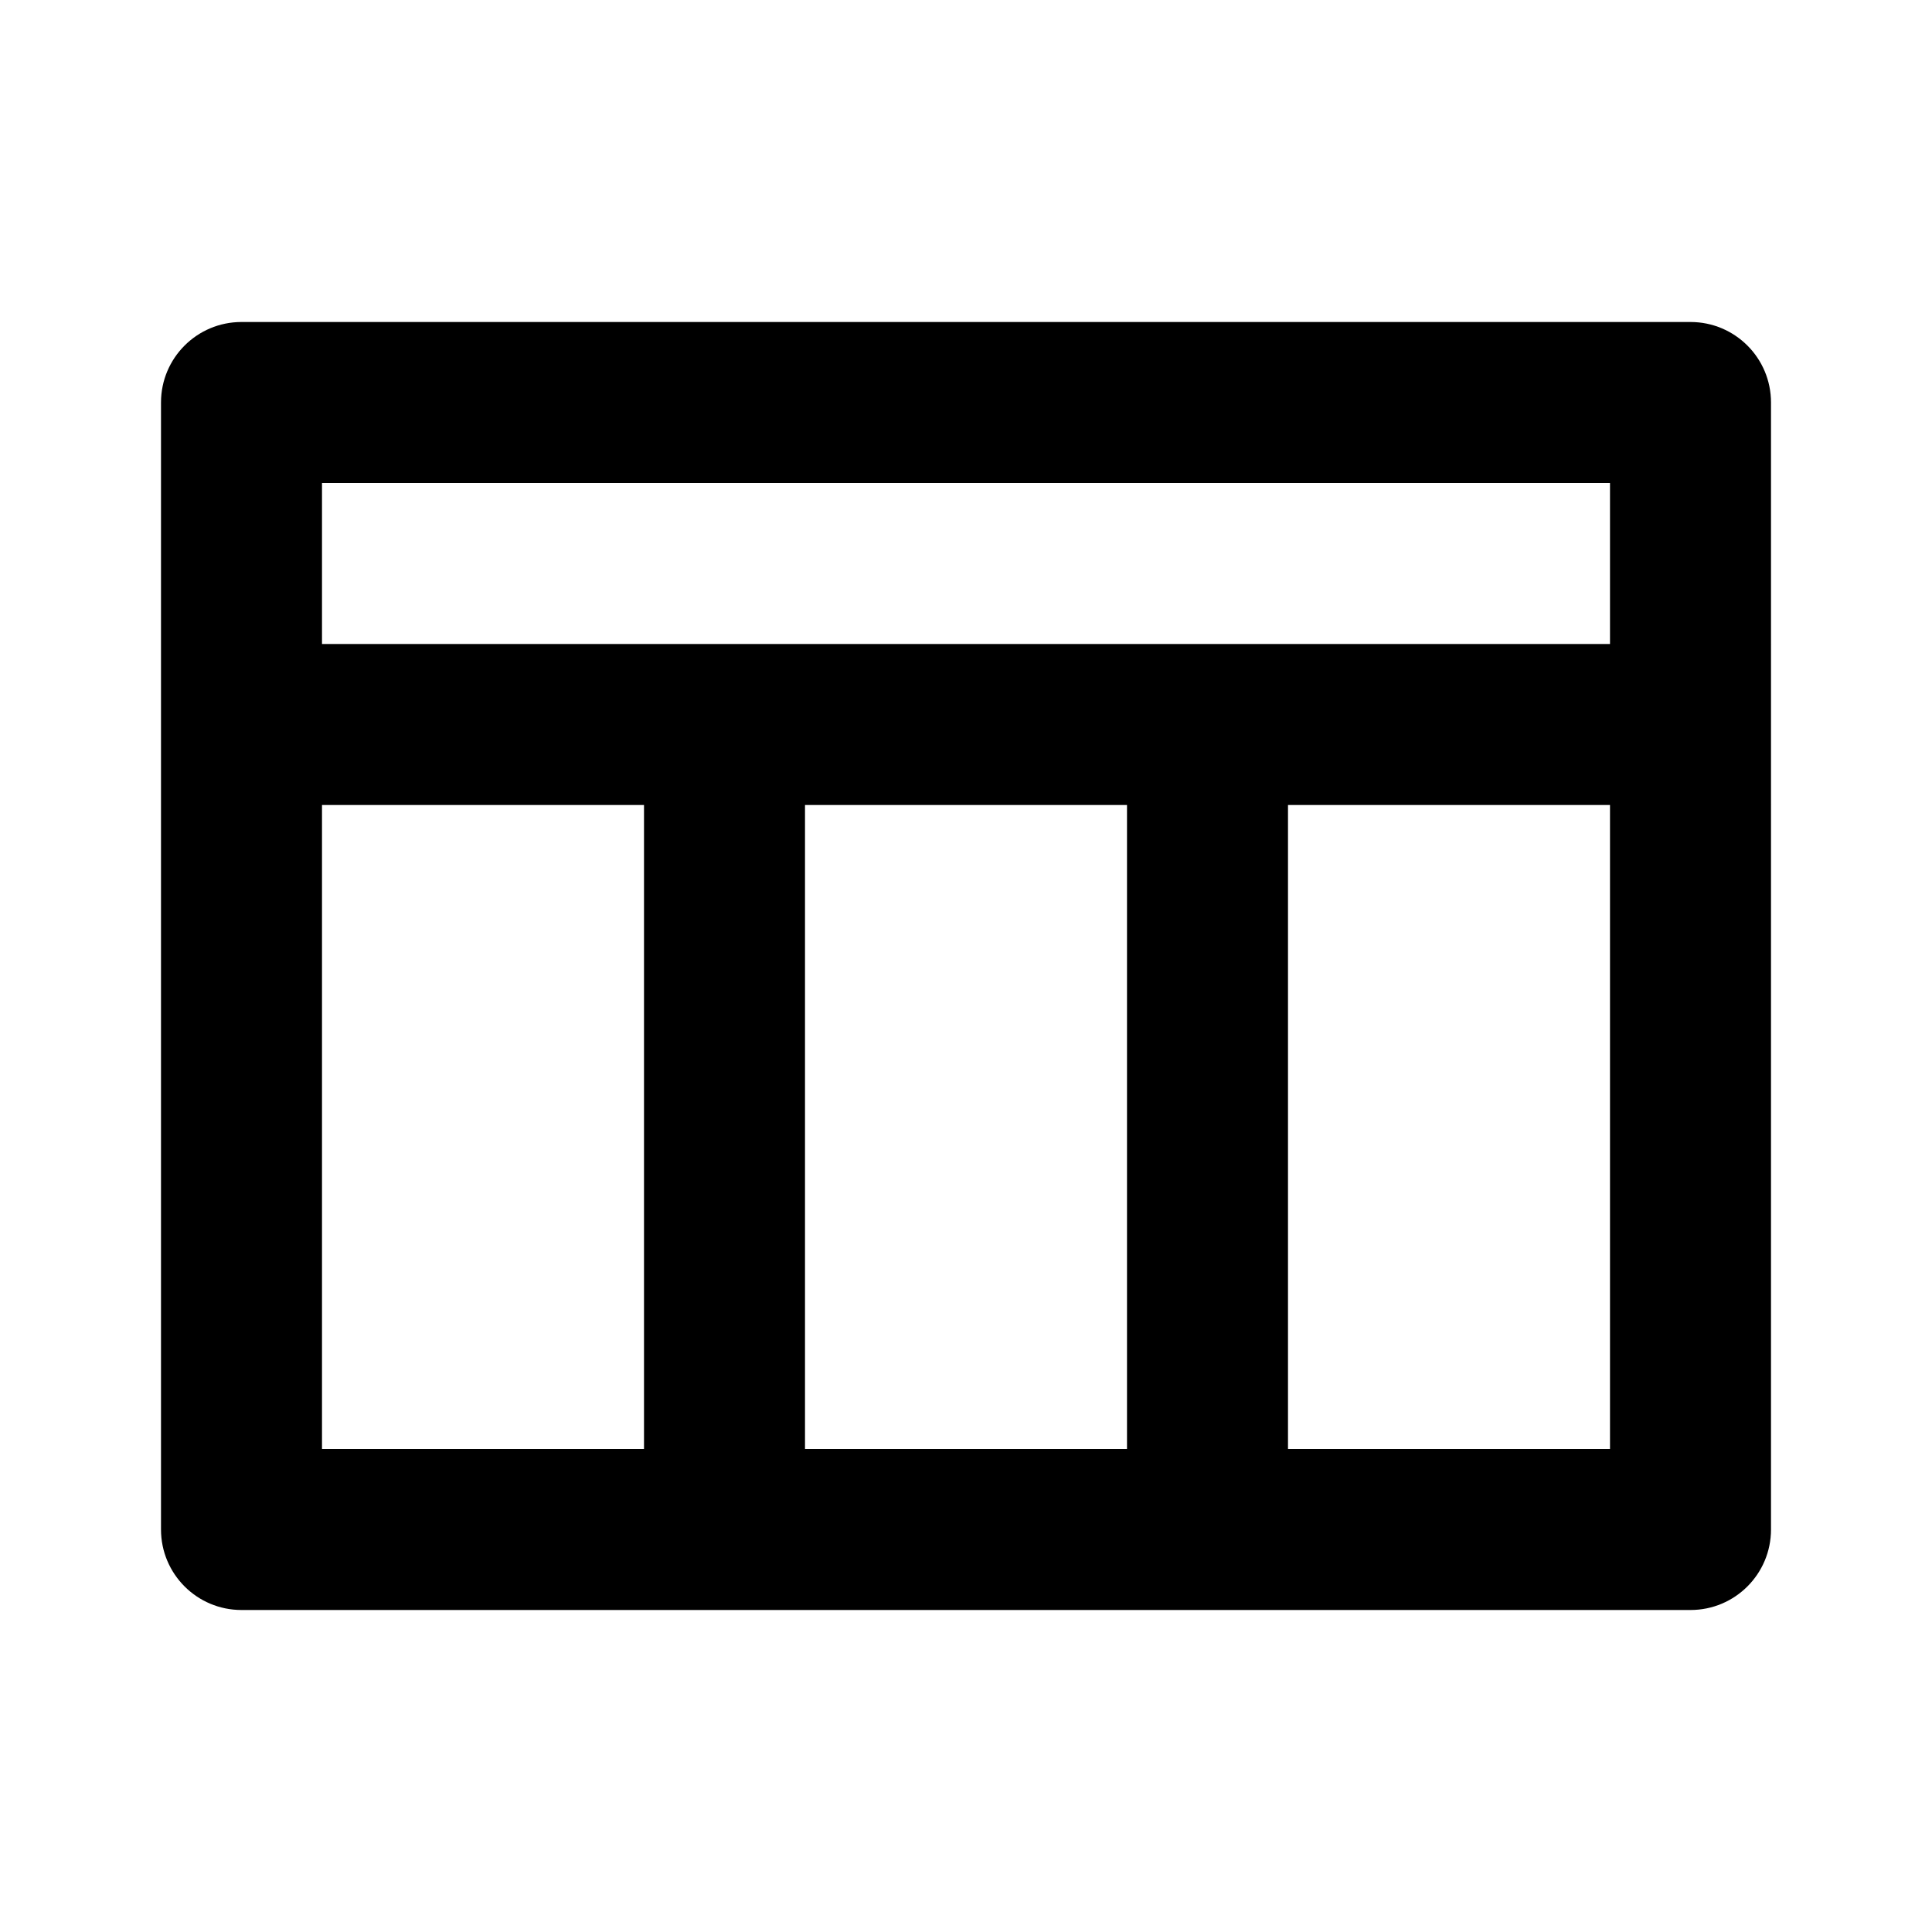
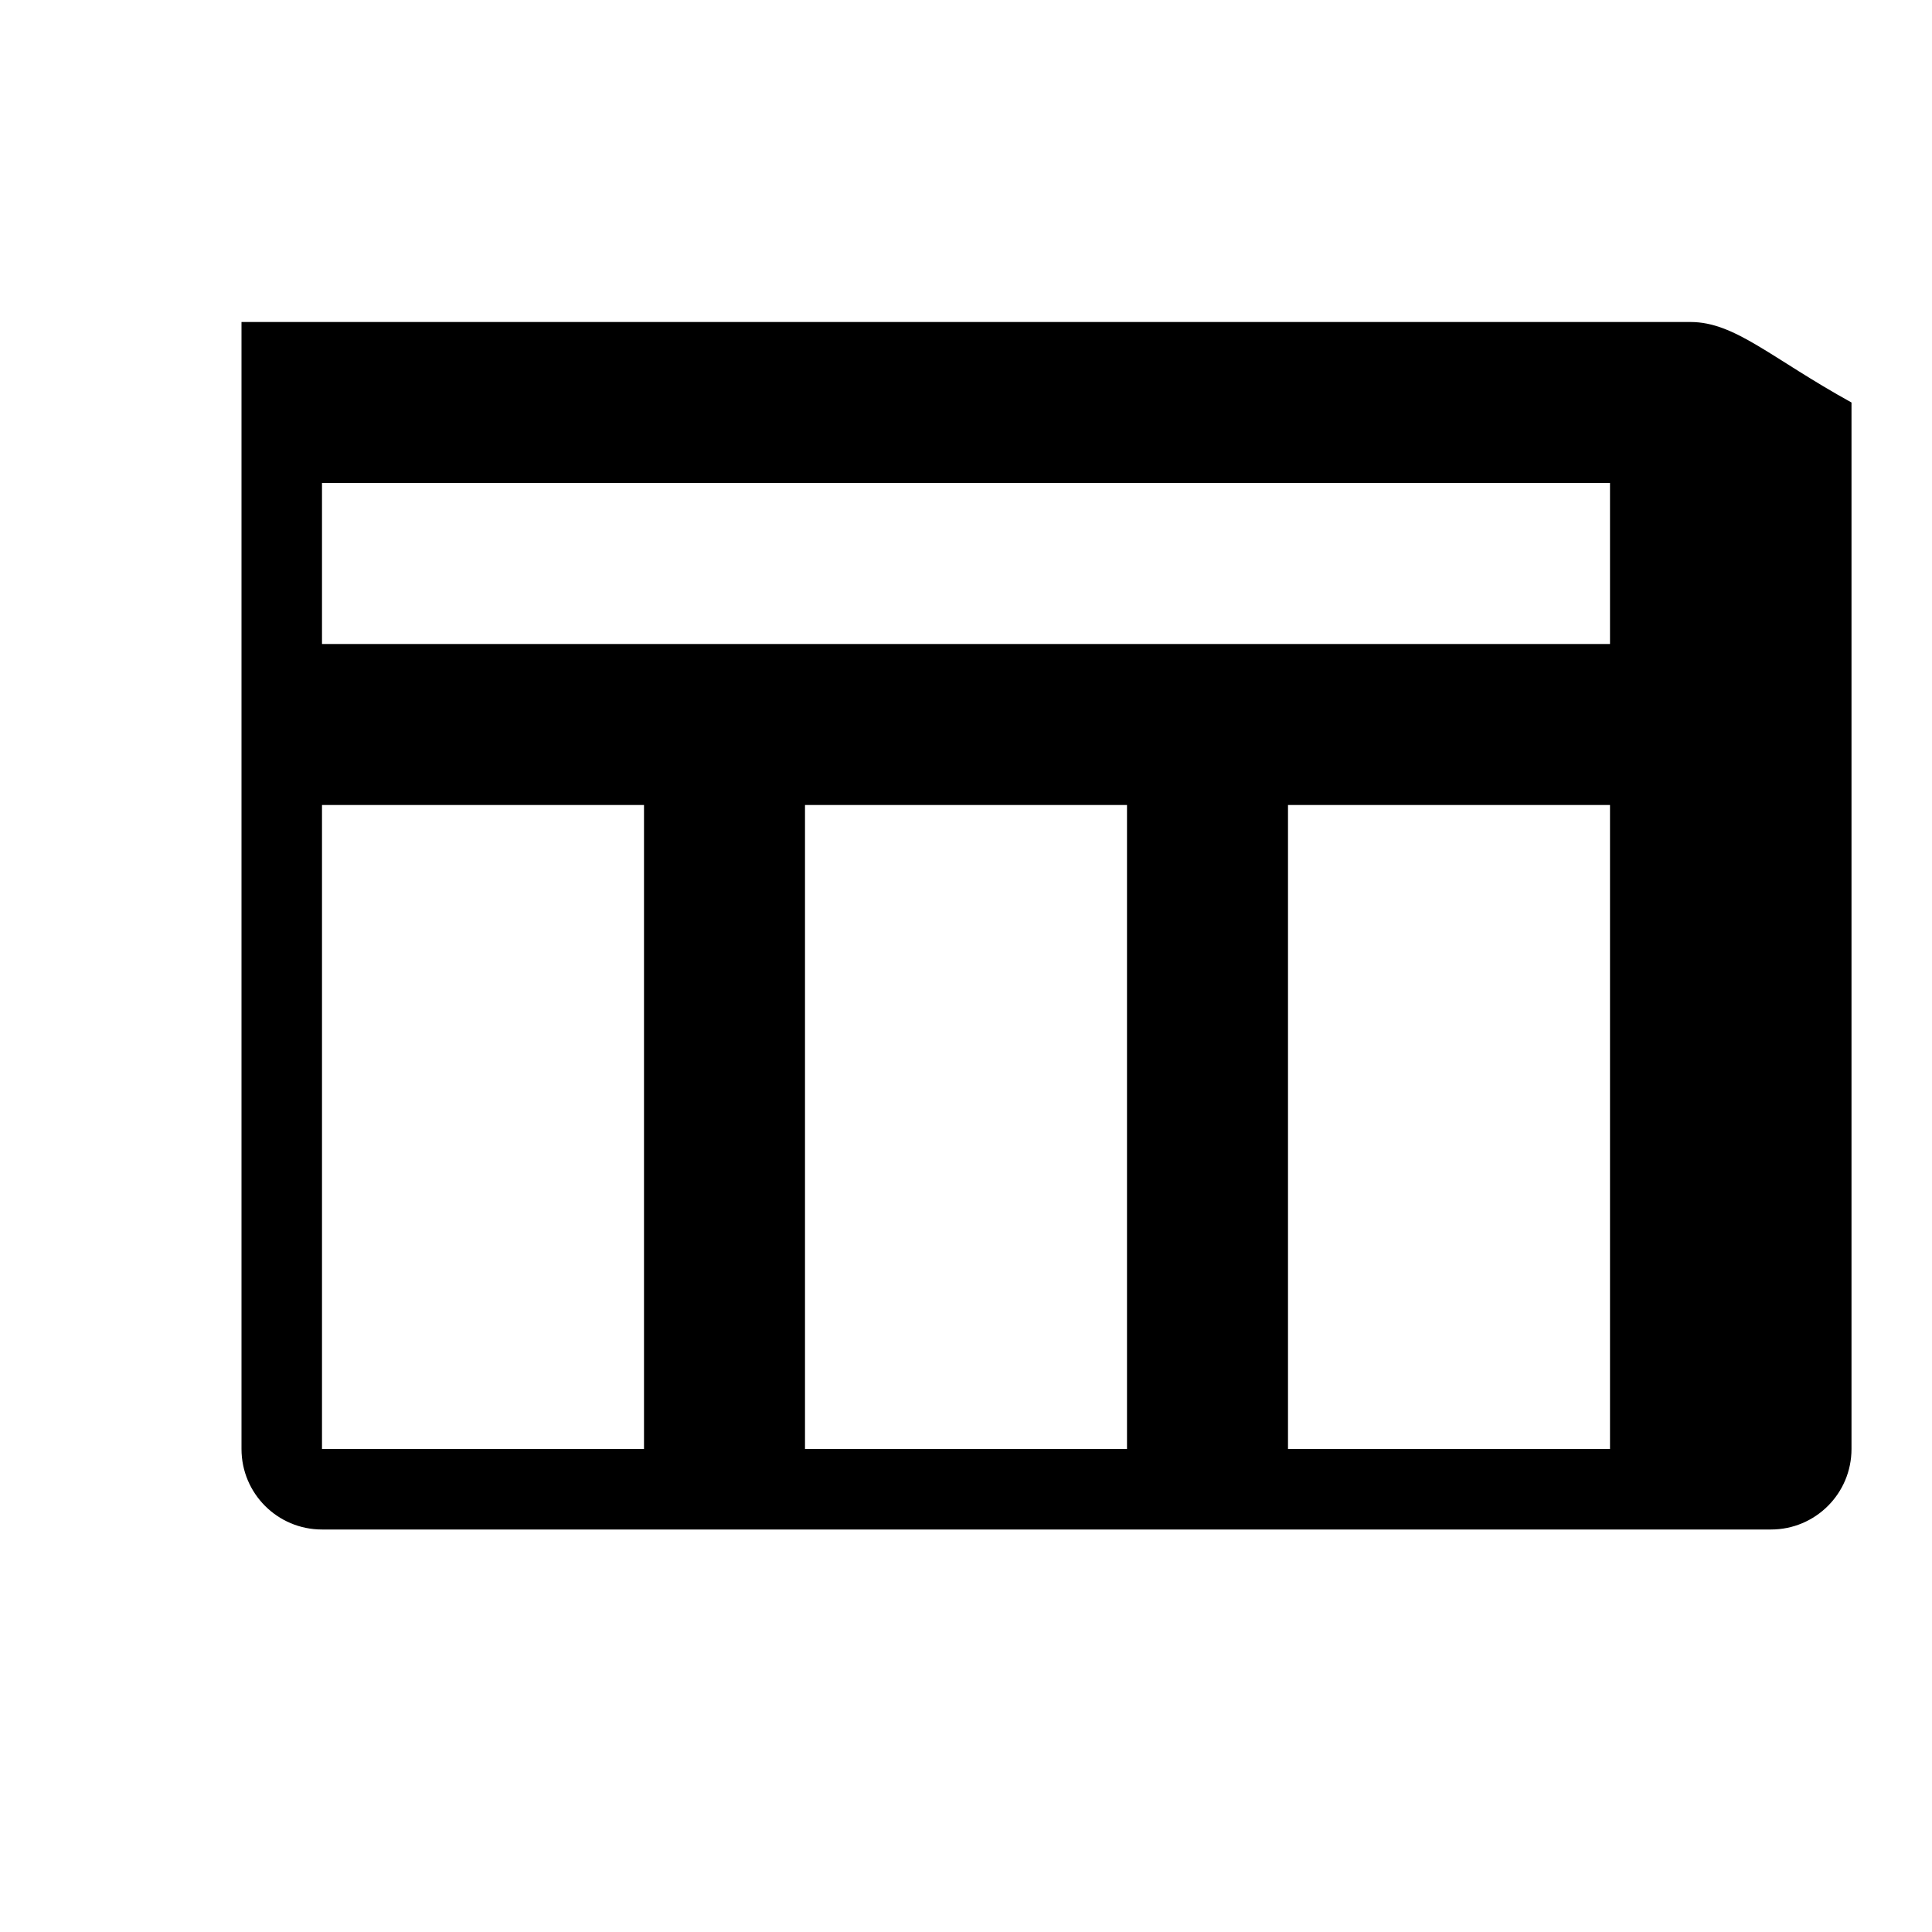
<svg xmlns="http://www.w3.org/2000/svg" width="24" height="24" viewBox="0 0 24 24">
-   <path d="M21,4H3C2.447,4,2,4.448,2,5v14c0,0.552,0.447,1,1,1h5h2h4h2h5c0.553,0,1-0.448,1-1V5C22,4.448,21.553,4,21,4z M4,18v-8h4v8 H4z M10,18v-8h4v8H10z M20,18h-4v-8h4V18z M20,8H4V6h16V8z" />
+   <path d="M21,4H3v14c0,0.552,0.447,1,1,1h5h2h4h2h5c0.553,0,1-0.448,1-1V5C22,4.448,21.553,4,21,4z M4,18v-8h4v8 H4z M10,18v-8h4v8H10z M20,18h-4v-8h4V18z M20,8H4V6h16V8z" />
</svg>